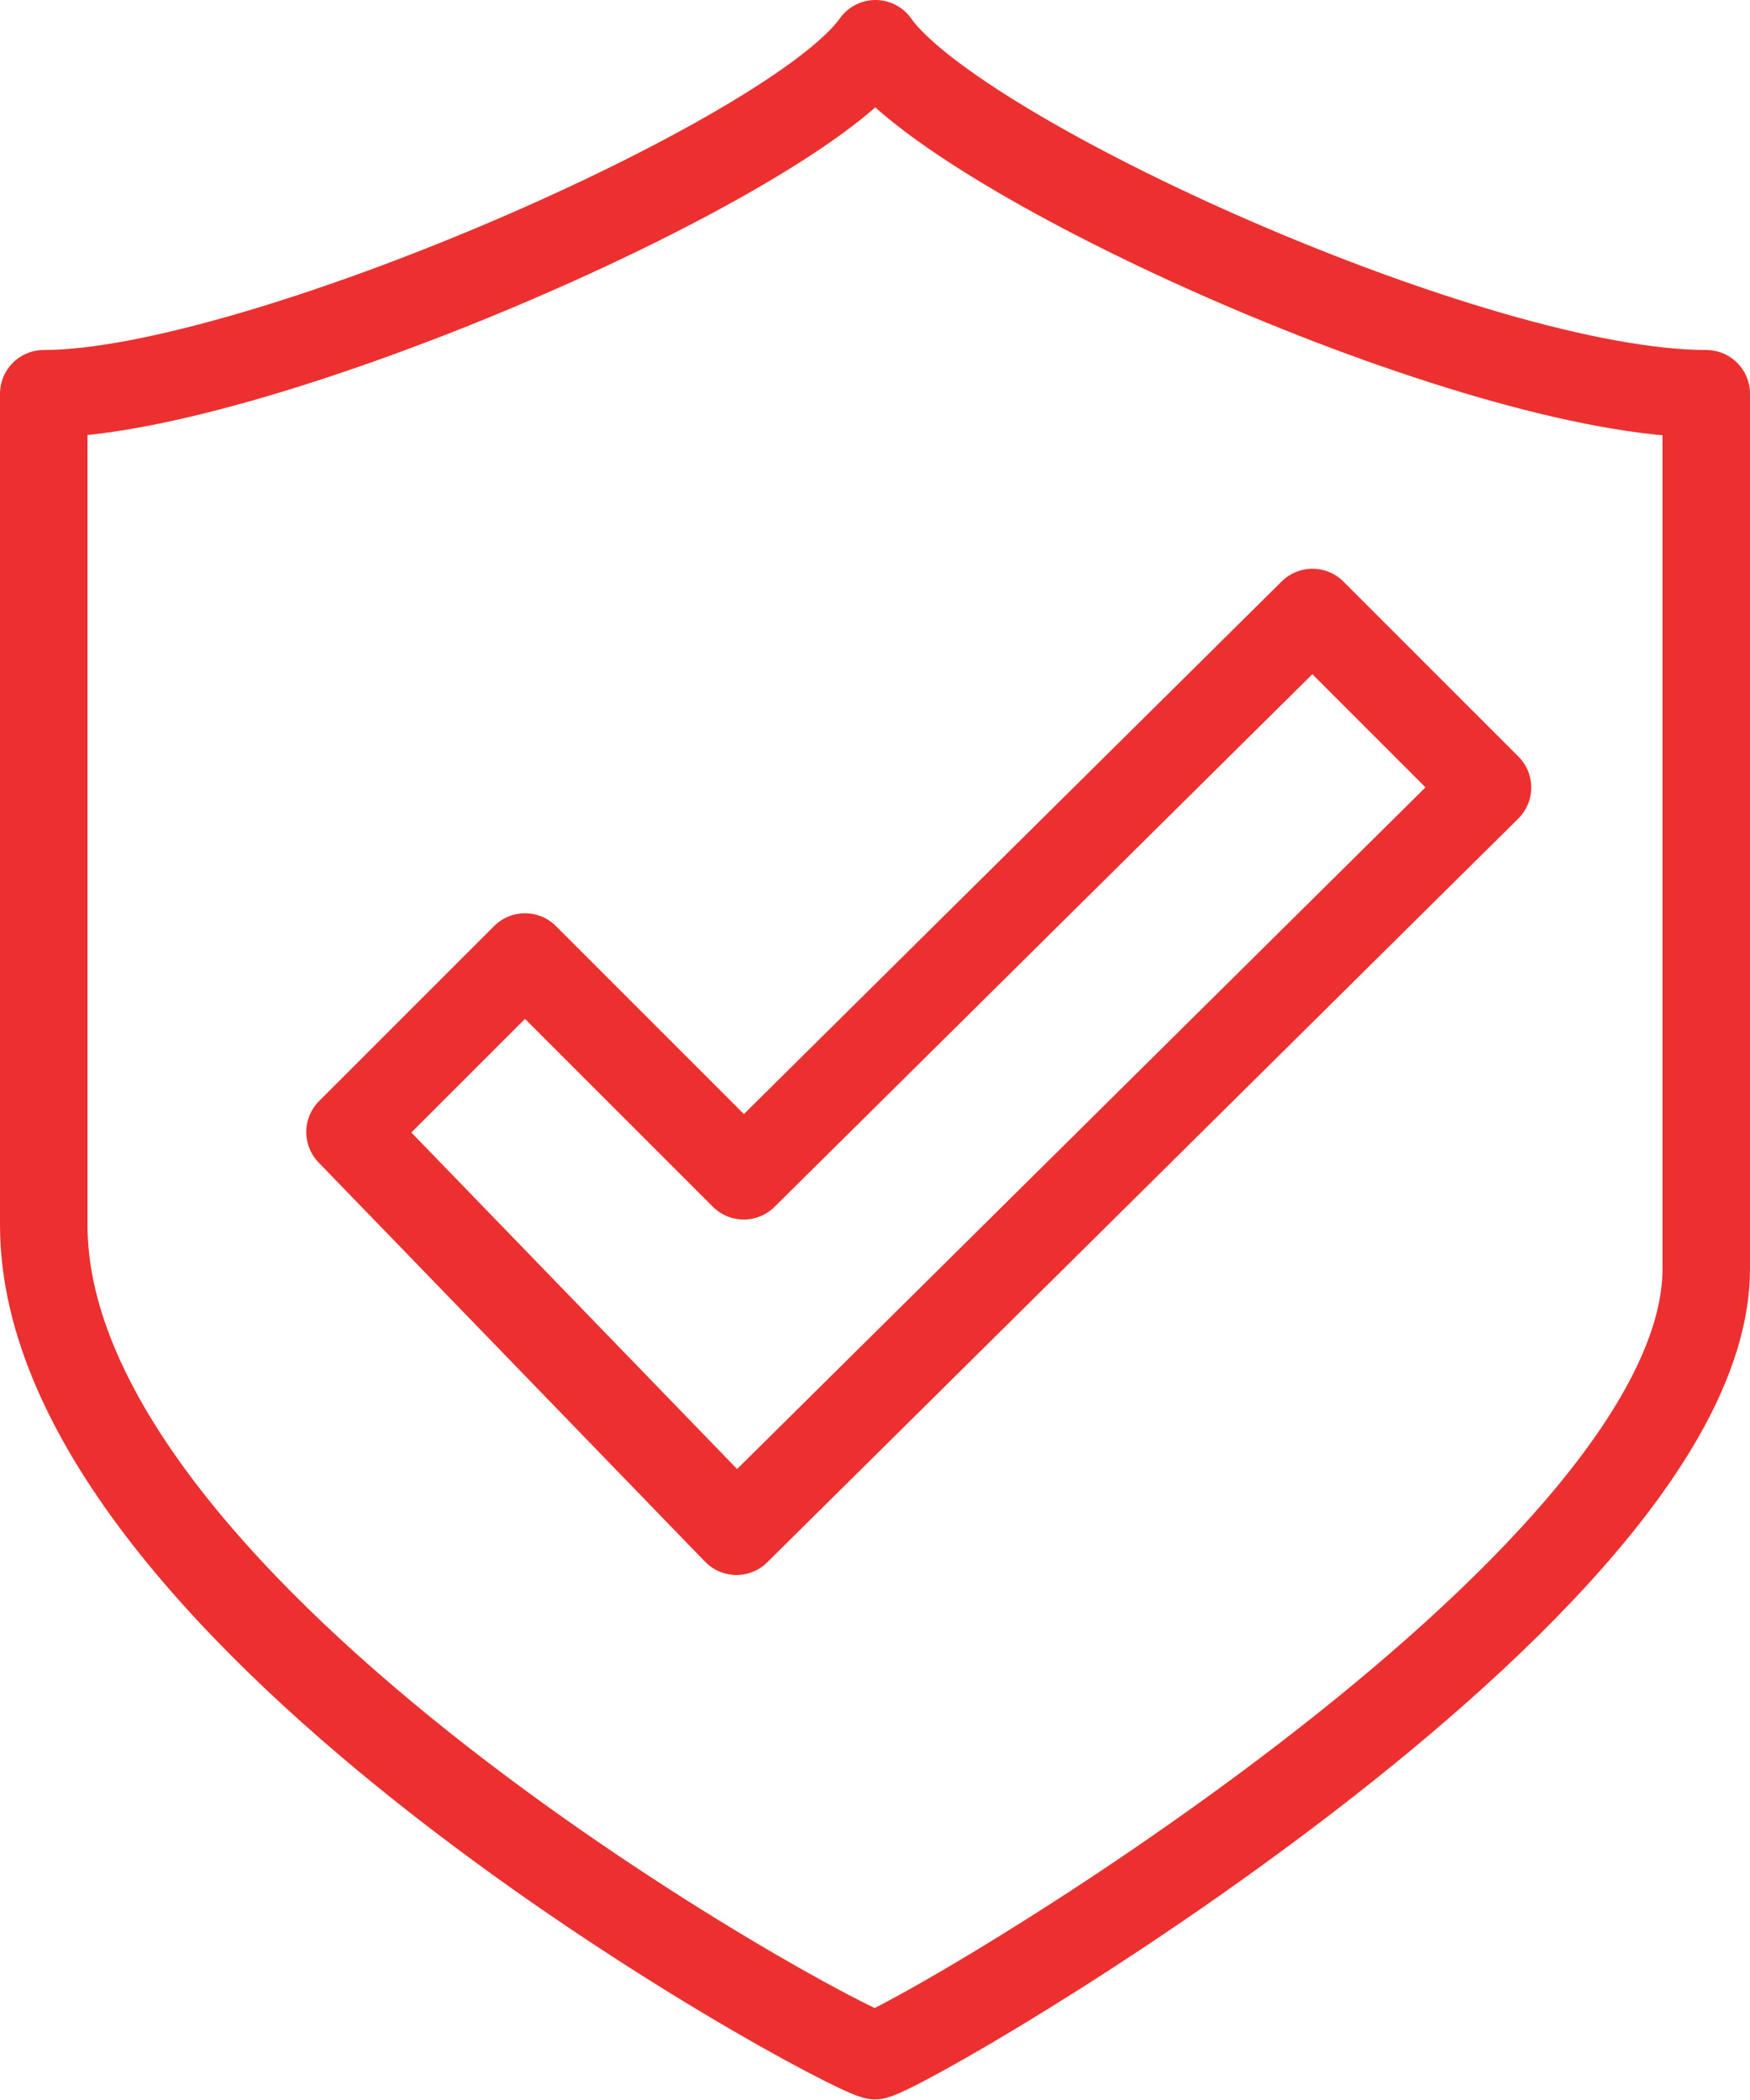
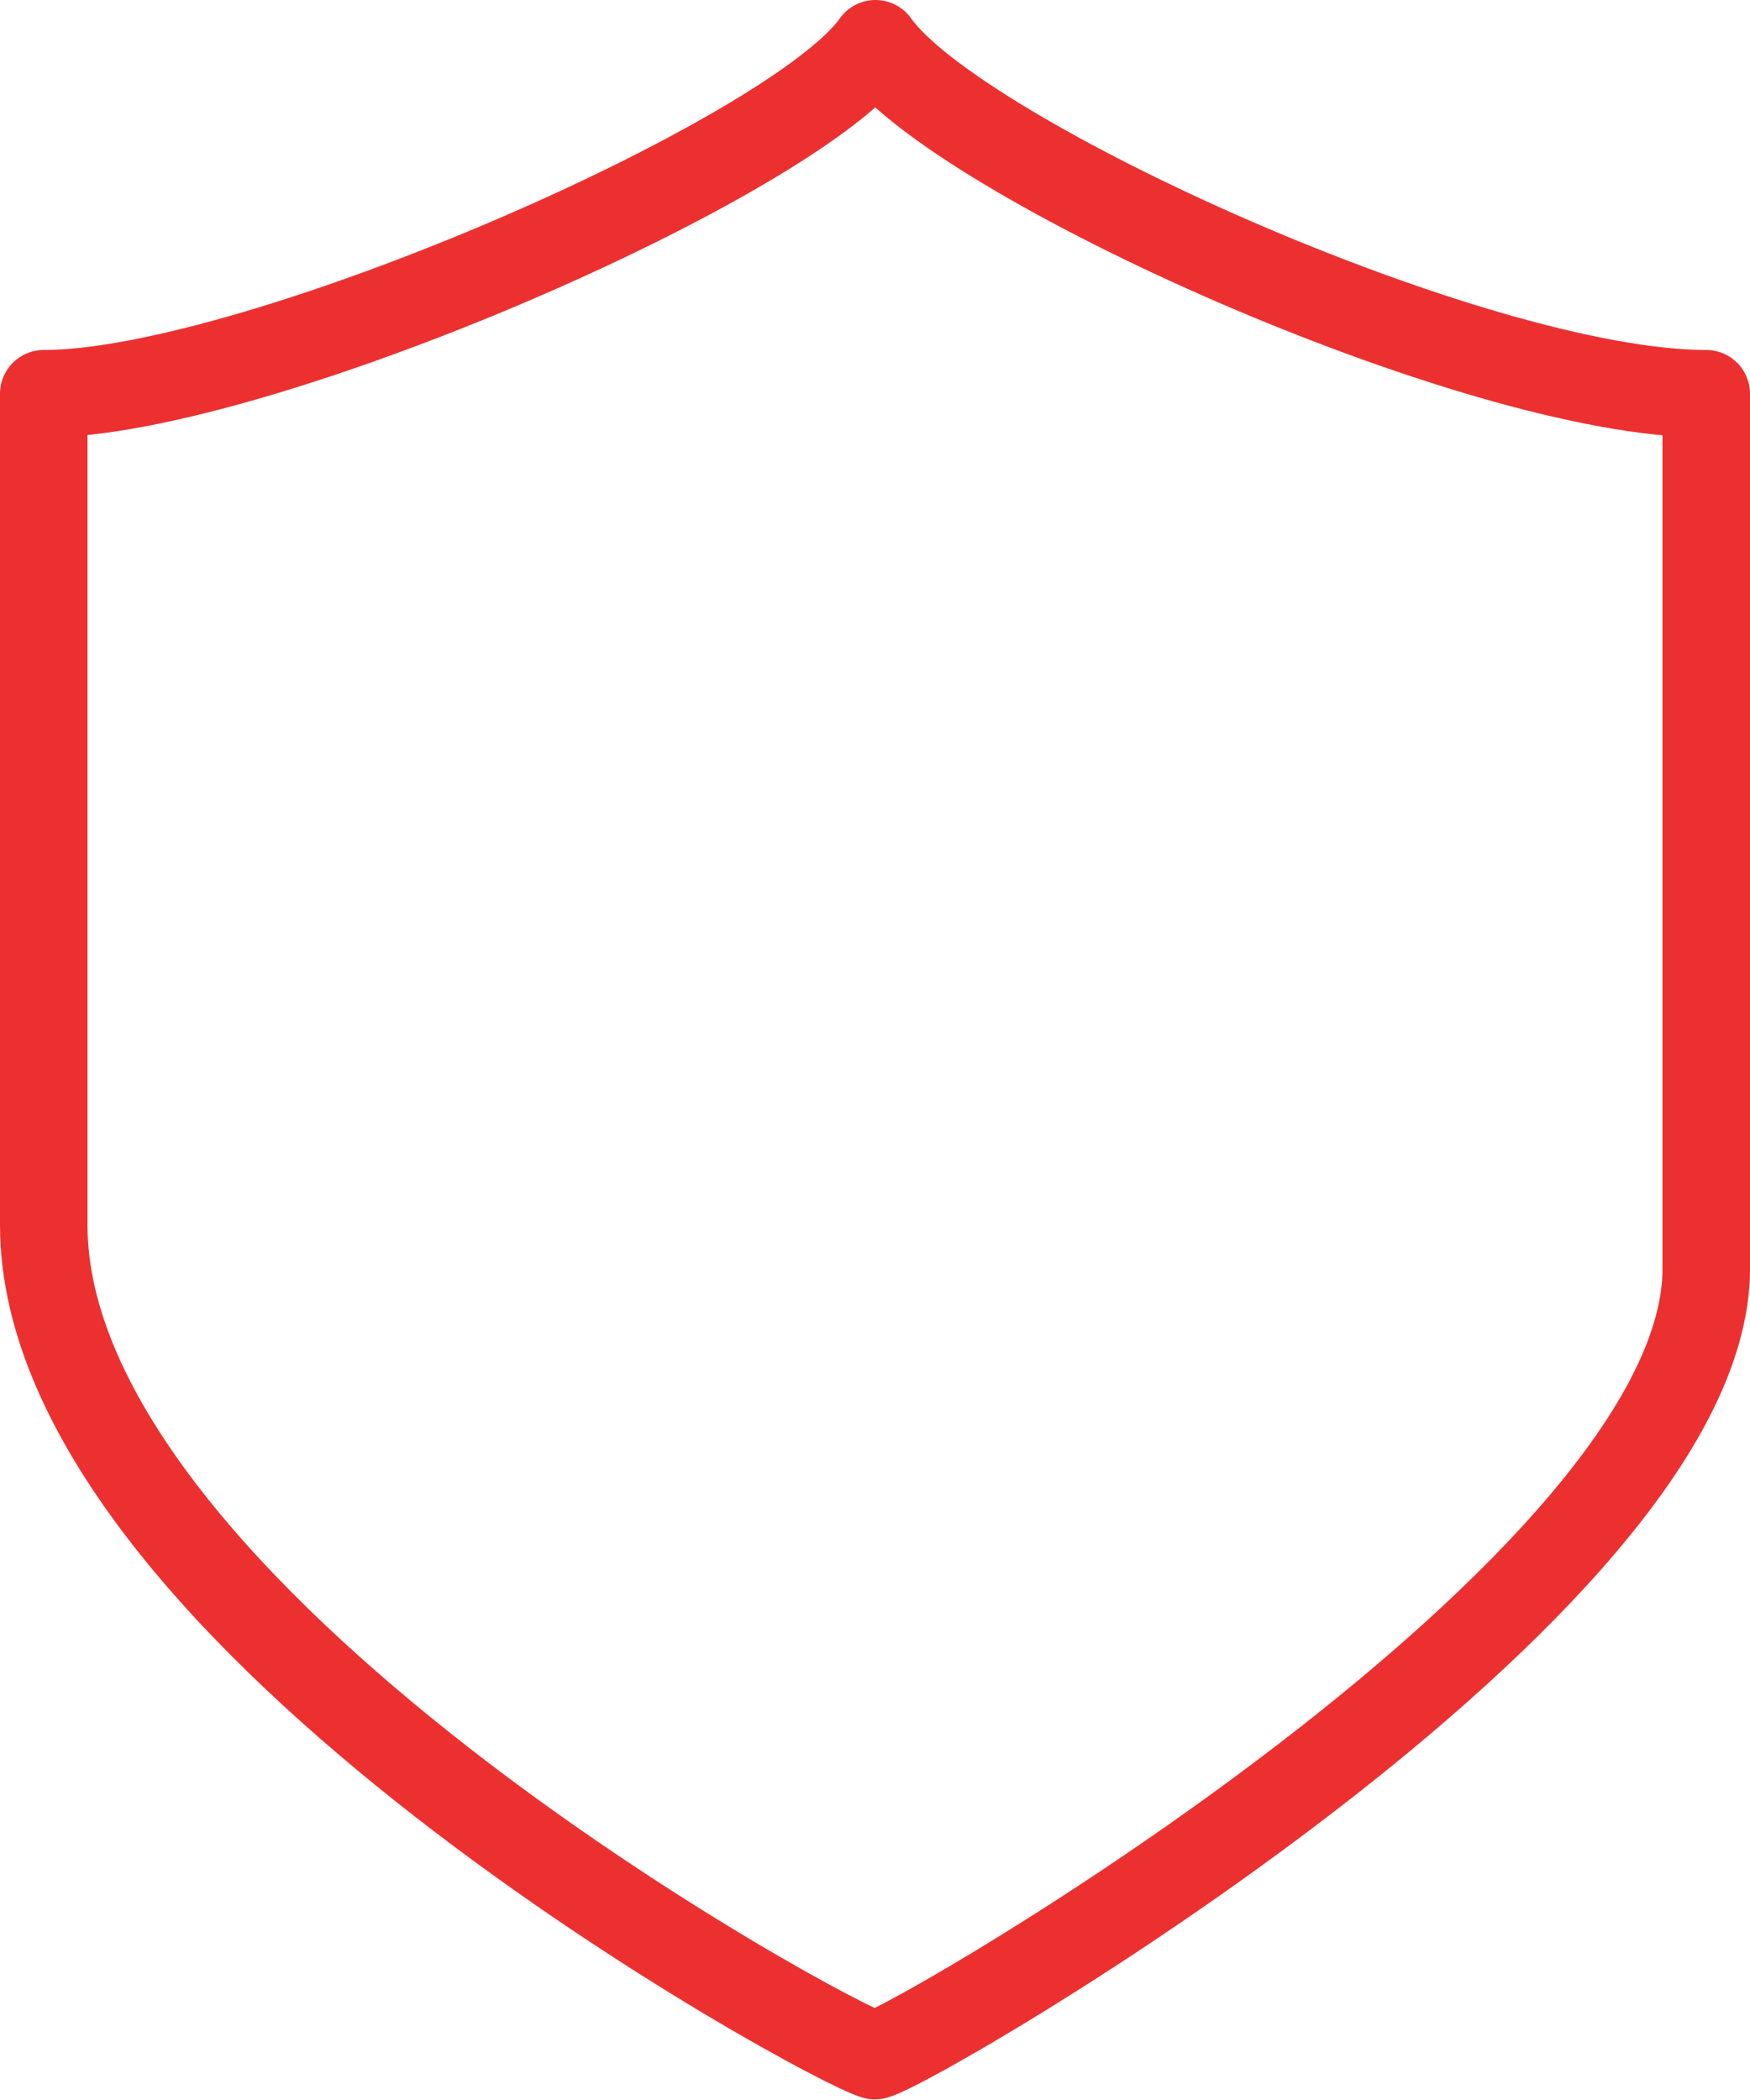
<svg xmlns="http://www.w3.org/2000/svg" width="40" height="48" viewBox="0 0 40 48" fill="none">
  <path d="M20.011 1C18.163 3.623 5.838 9 1 9C1 17.733 1 20.484 1 28C1 36.932 18.944 46.705 20 46.986C21.056 46.705 39 36.25 39 29C39 21.484 39 17.733 39 9C33.722 9 21.857 3.623 20.011 1Z" stroke="#EC3030" stroke-width="2" stroke-miterlimit="10" stroke-linejoin="round" />
-   <path d="M30 14L17 26.875L12 21.875L8 25.875L16.833 35L34 18L30 14Z" stroke="#EC3030" stroke-width="2" stroke-miterlimit="10" stroke-linejoin="round" />
</svg>